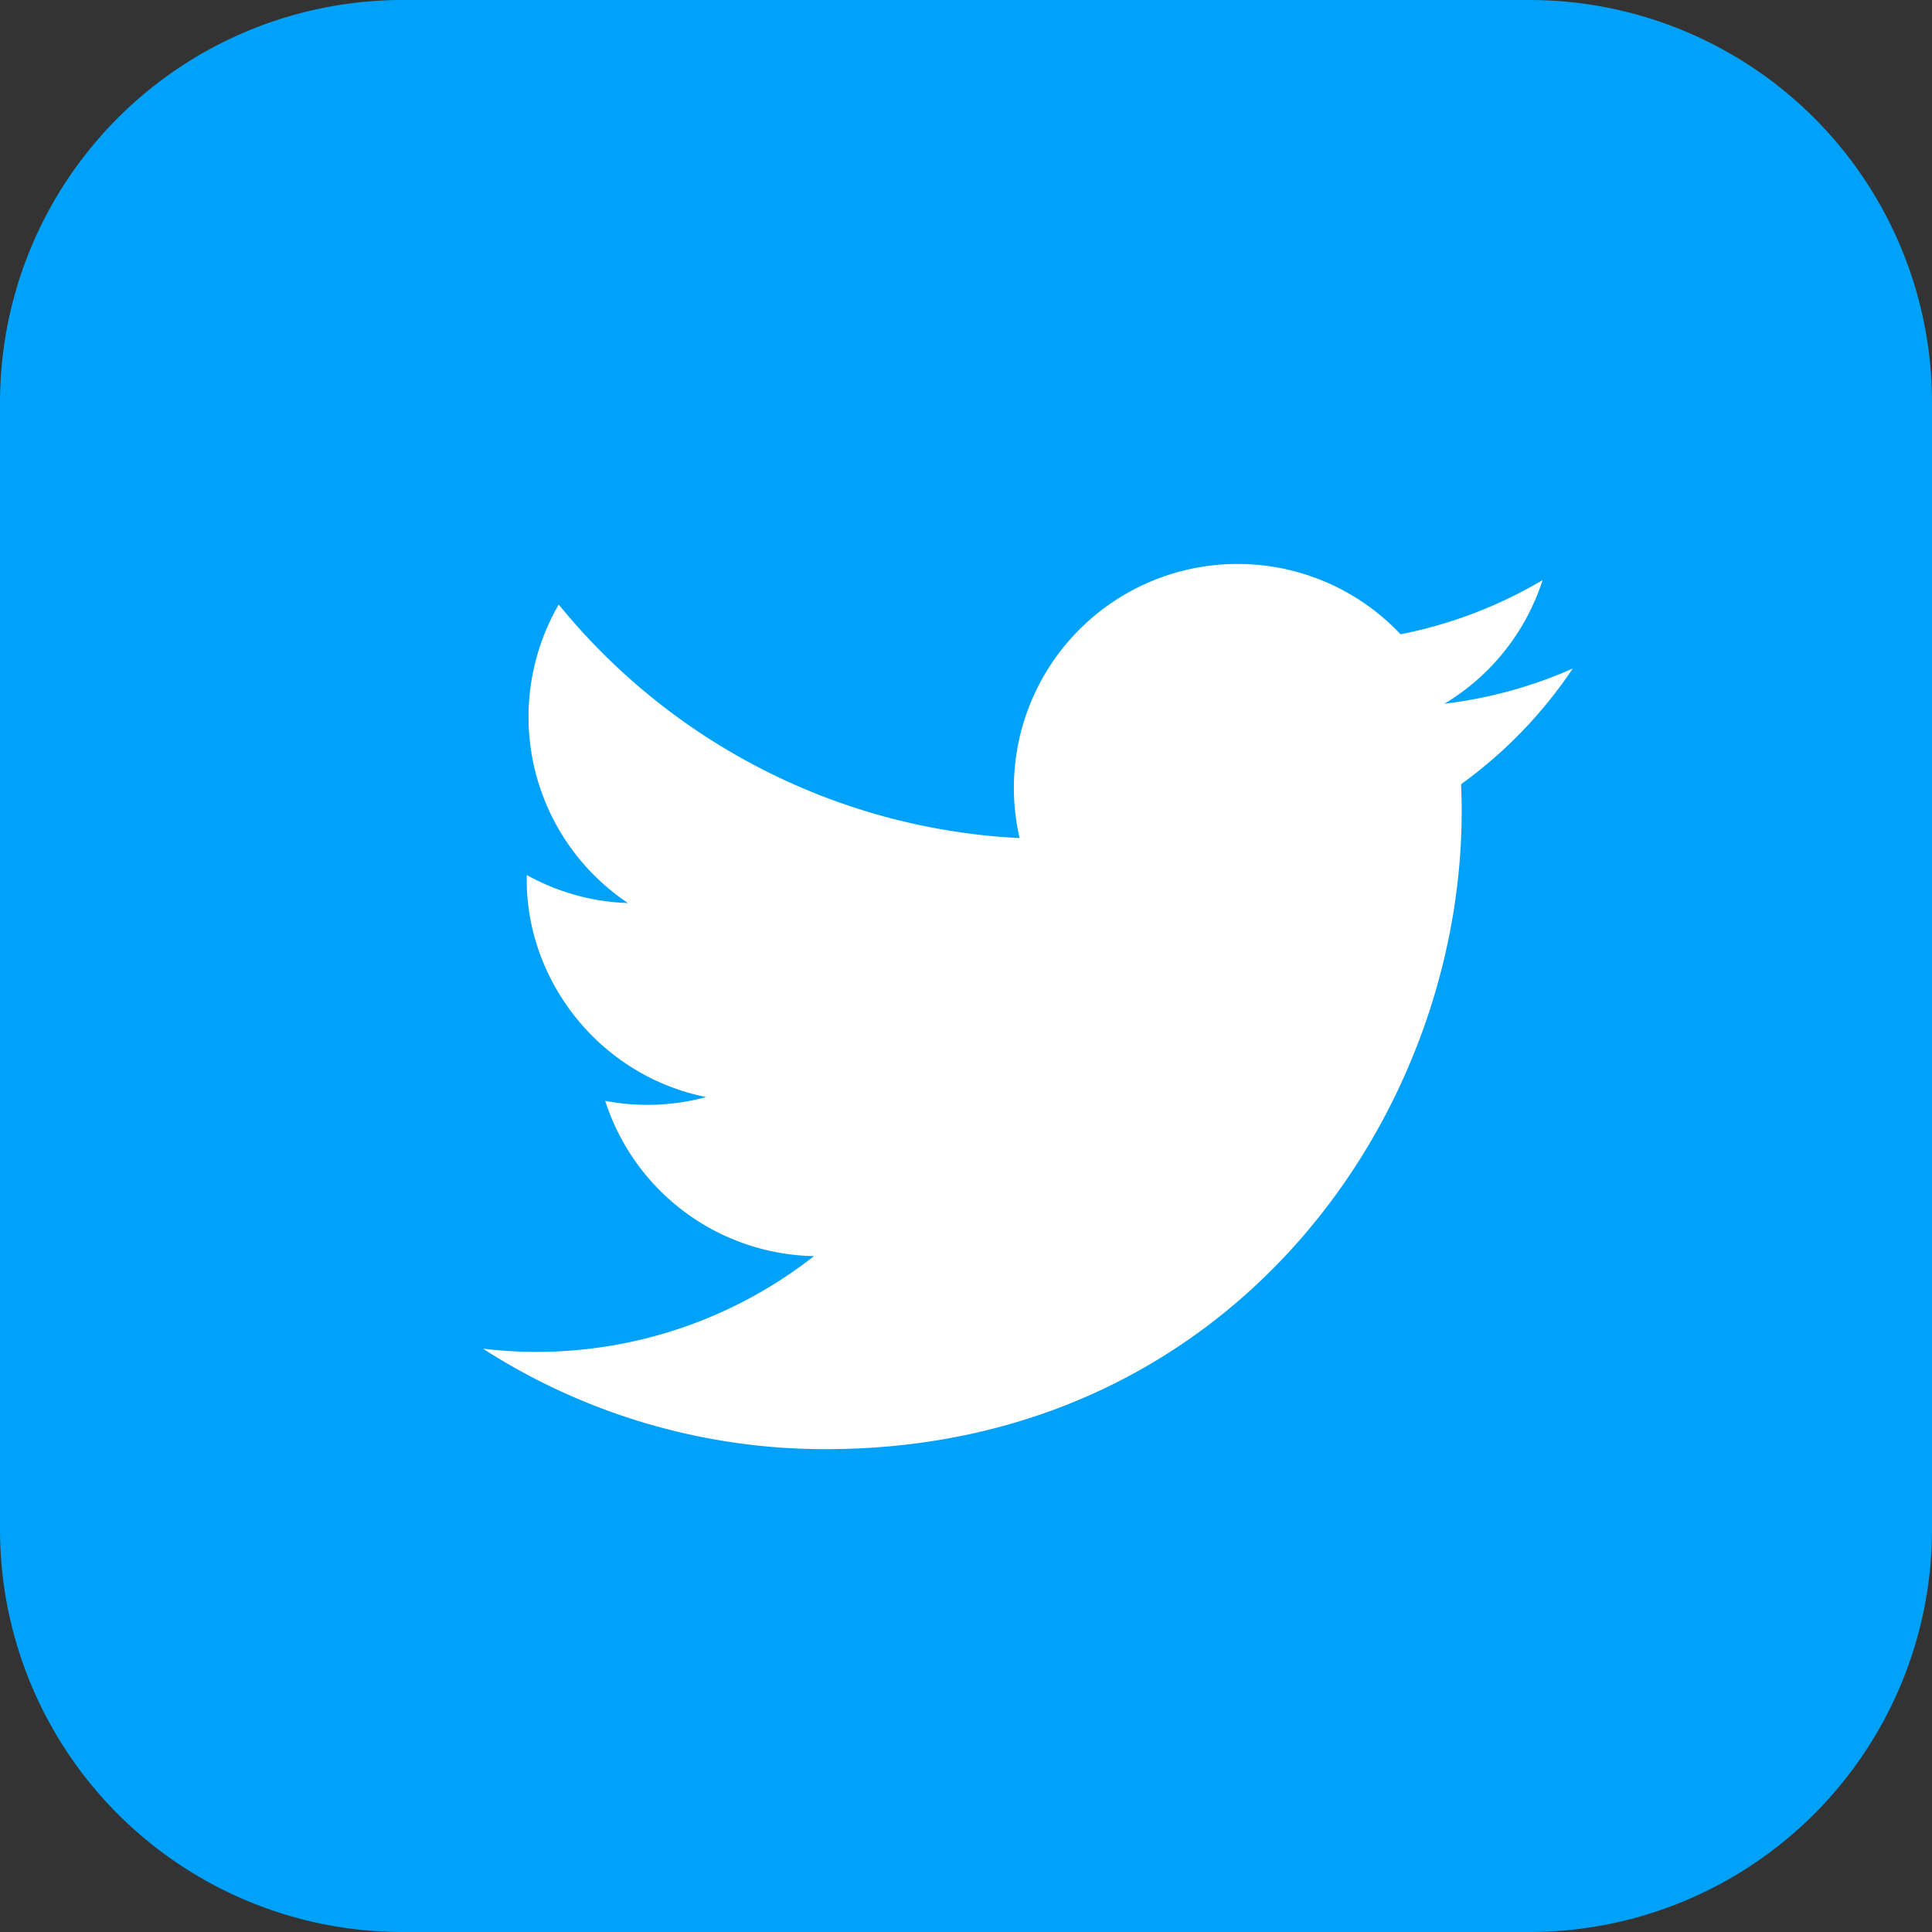
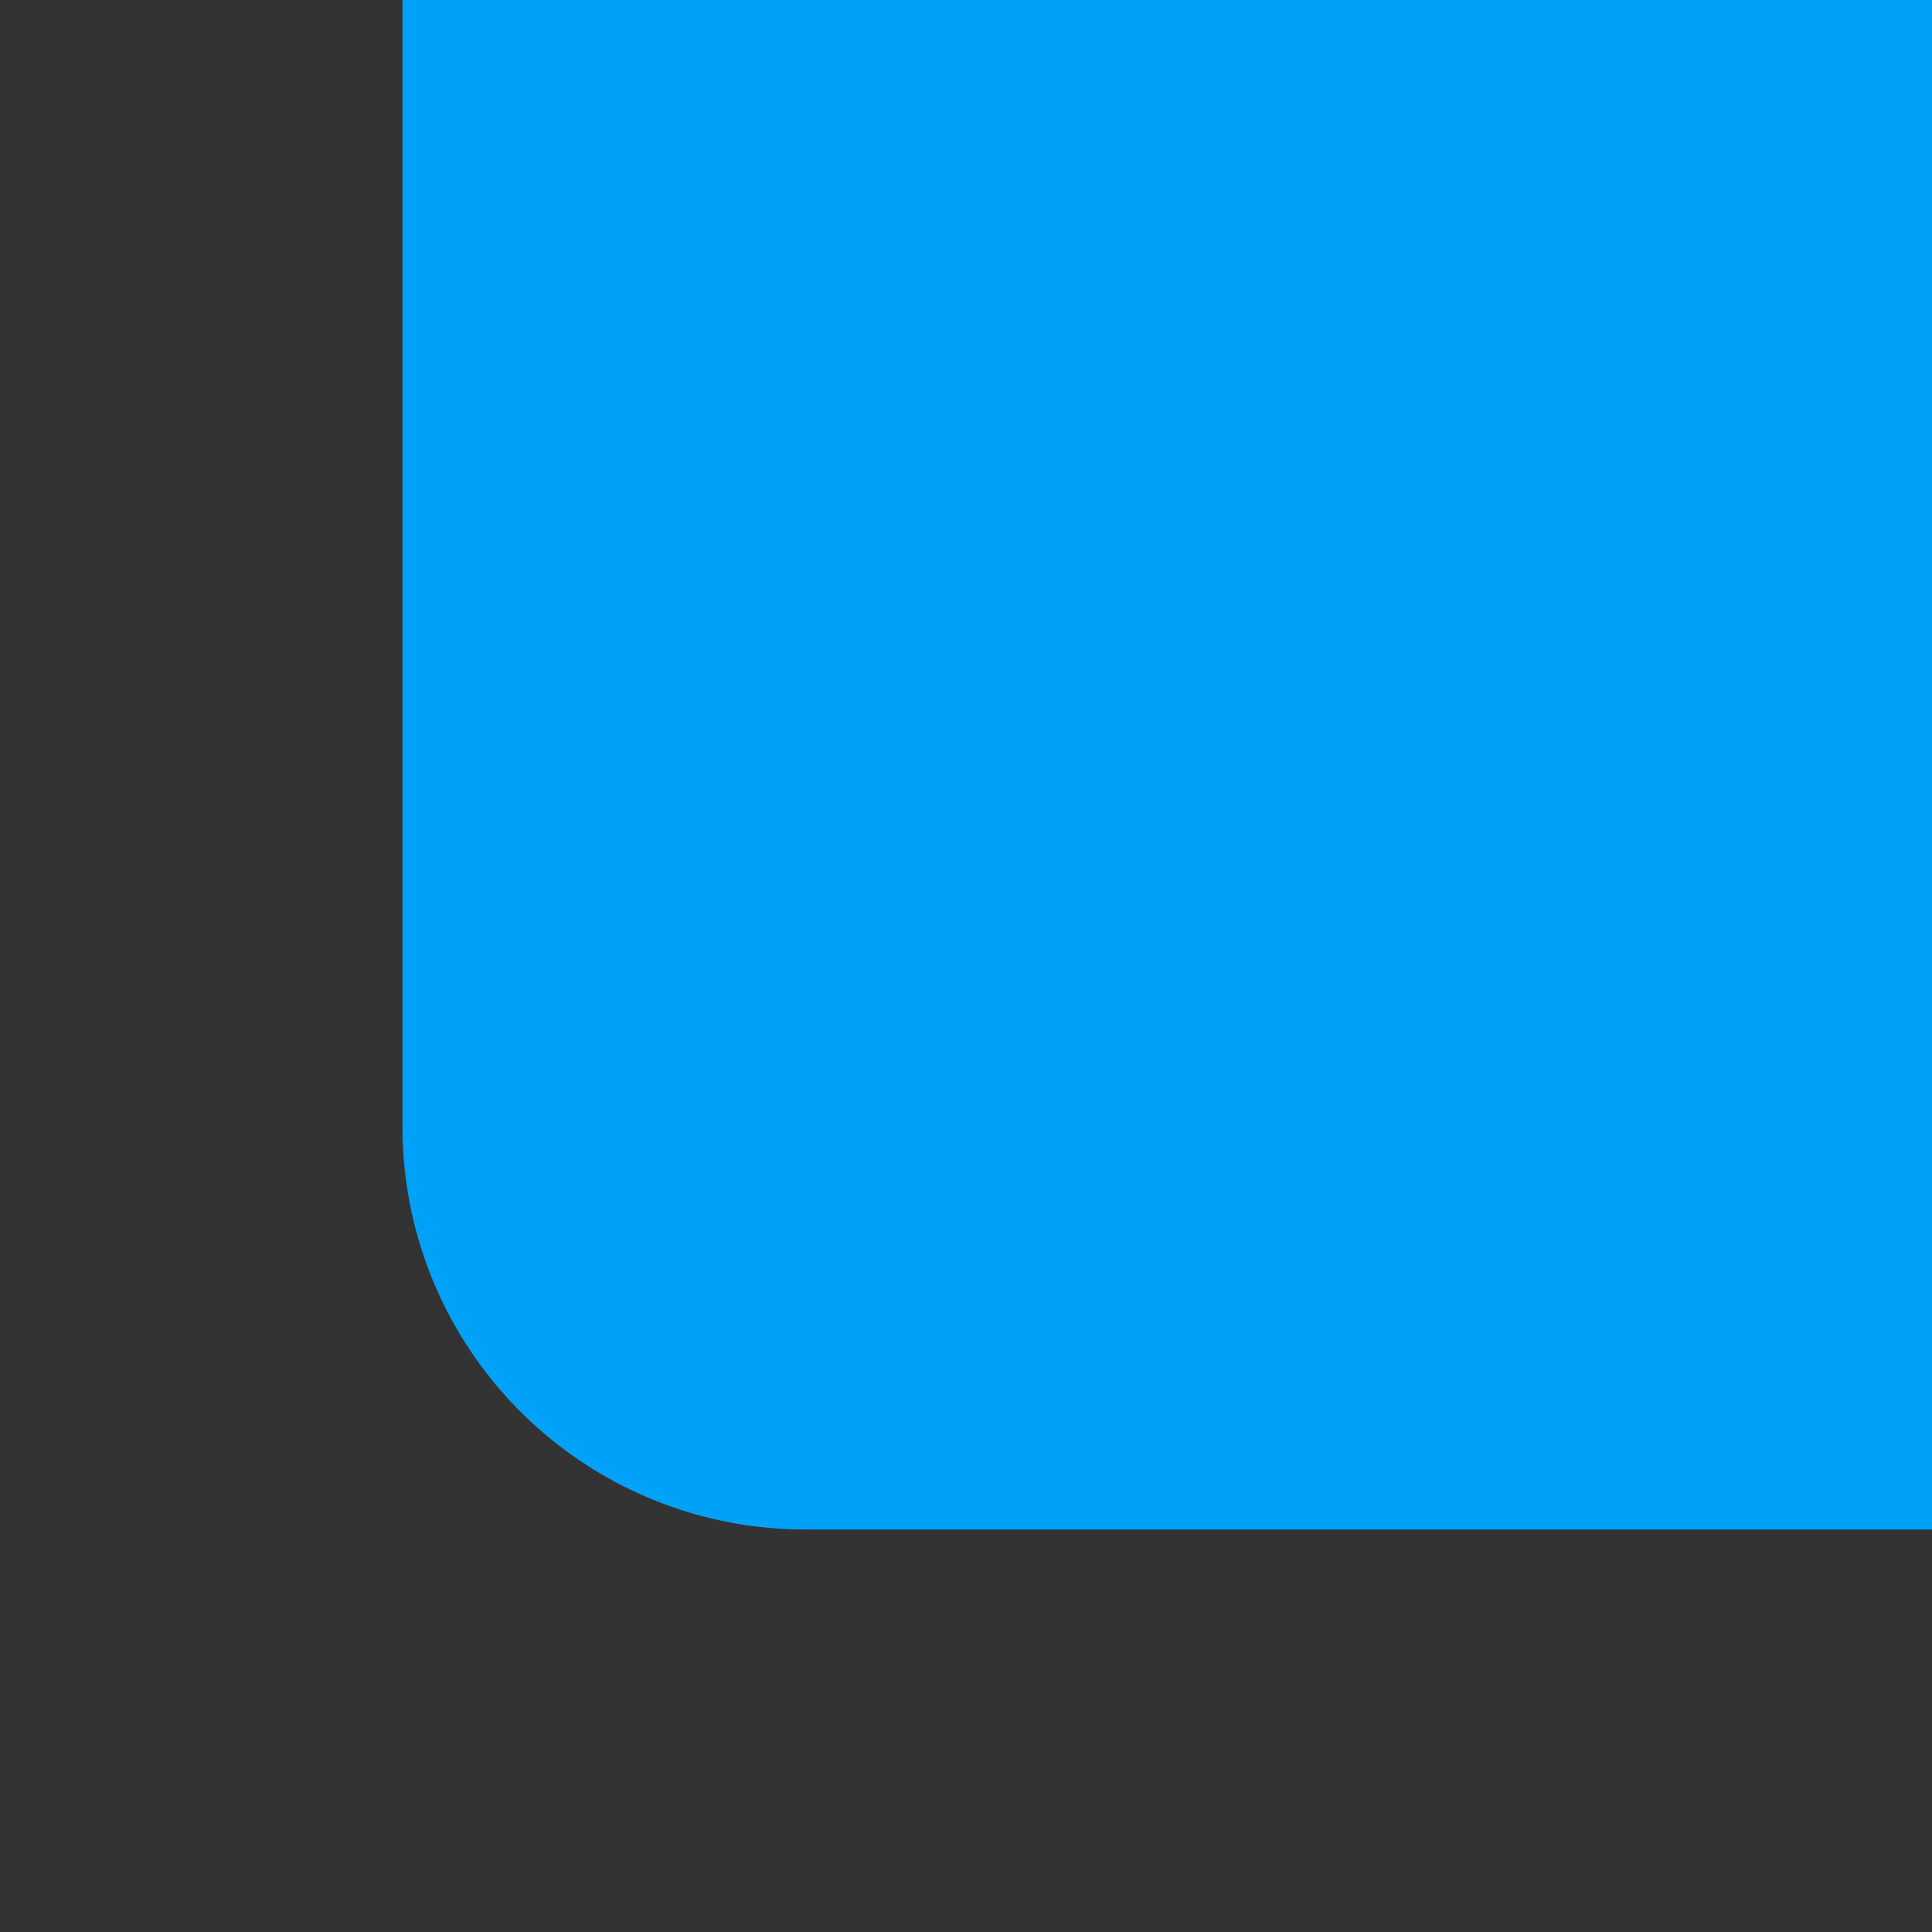
<svg xmlns="http://www.w3.org/2000/svg" width="24" height="24">
  <rect width="100%" height="100%" fill="#333333" stroke="none" />
  <g fill-rule="nonzero" fill="none">
-     <path d="M19 0H5a5 5 0 00-5 5v14a5 5 0 005 5h14a5 5 0 005-5V5a5 5 0 00-5-5z" fill="#00A2F9" />
-     <path d="M18.15 9.74c.177 3.907-2.735 8.262-7.893 8.262A7.857 7.857 0 016 16.754a5.588 5.588 0 004.112-1.15 2.78 2.78 0 01-2.594-1.929c.435.083.864.059 1.254-.047-1.336-.268-2.258-1.471-2.228-2.758.374.208.803.333 1.257.348a2.782 2.782 0 01-.86-3.708 7.885 7.885 0 005.725 2.901 2.78 2.78 0 014.732-2.532 5.57 5.57 0 001.765-.673 2.789 2.789 0 01-1.22 1.536 5.565 5.565 0 001.594-.437 5.634 5.634 0 01-1.386 1.436z" fill="#FFF" />
+     <path d="M19 0H5v14a5 5 0 005 5h14a5 5 0 005-5V5a5 5 0 00-5-5z" fill="#00A2F9" />
  </g>
</svg>